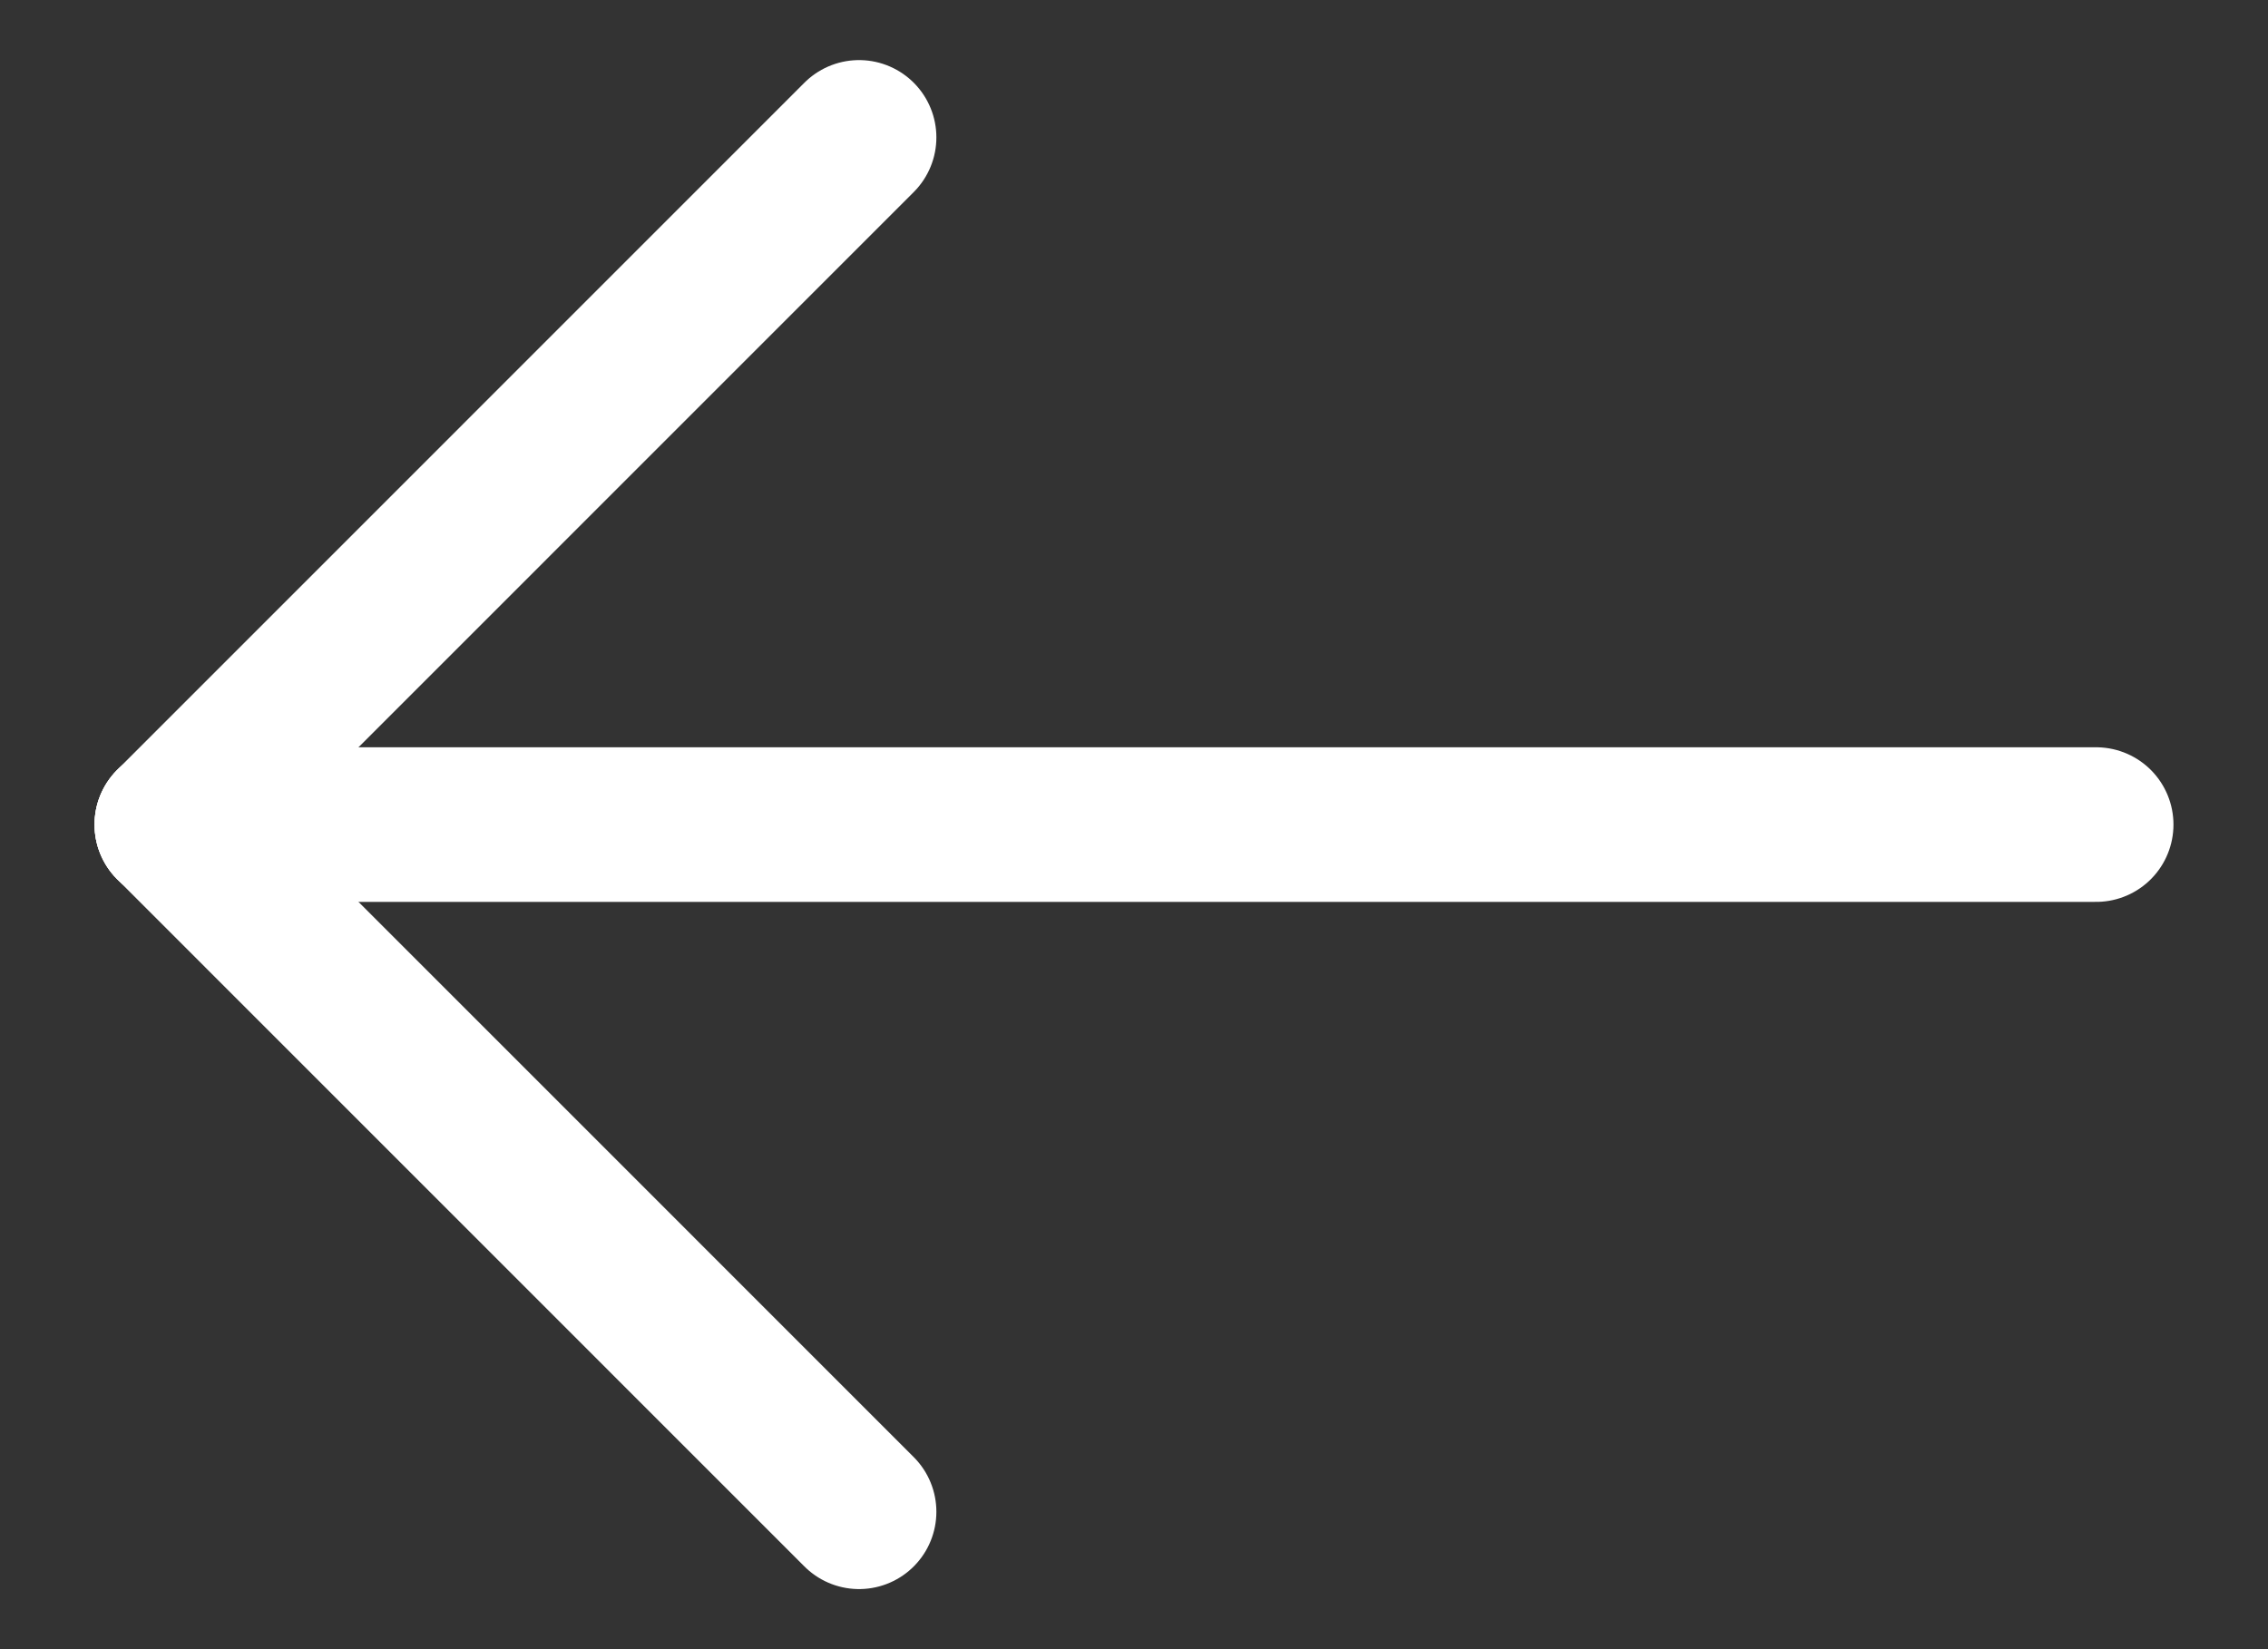
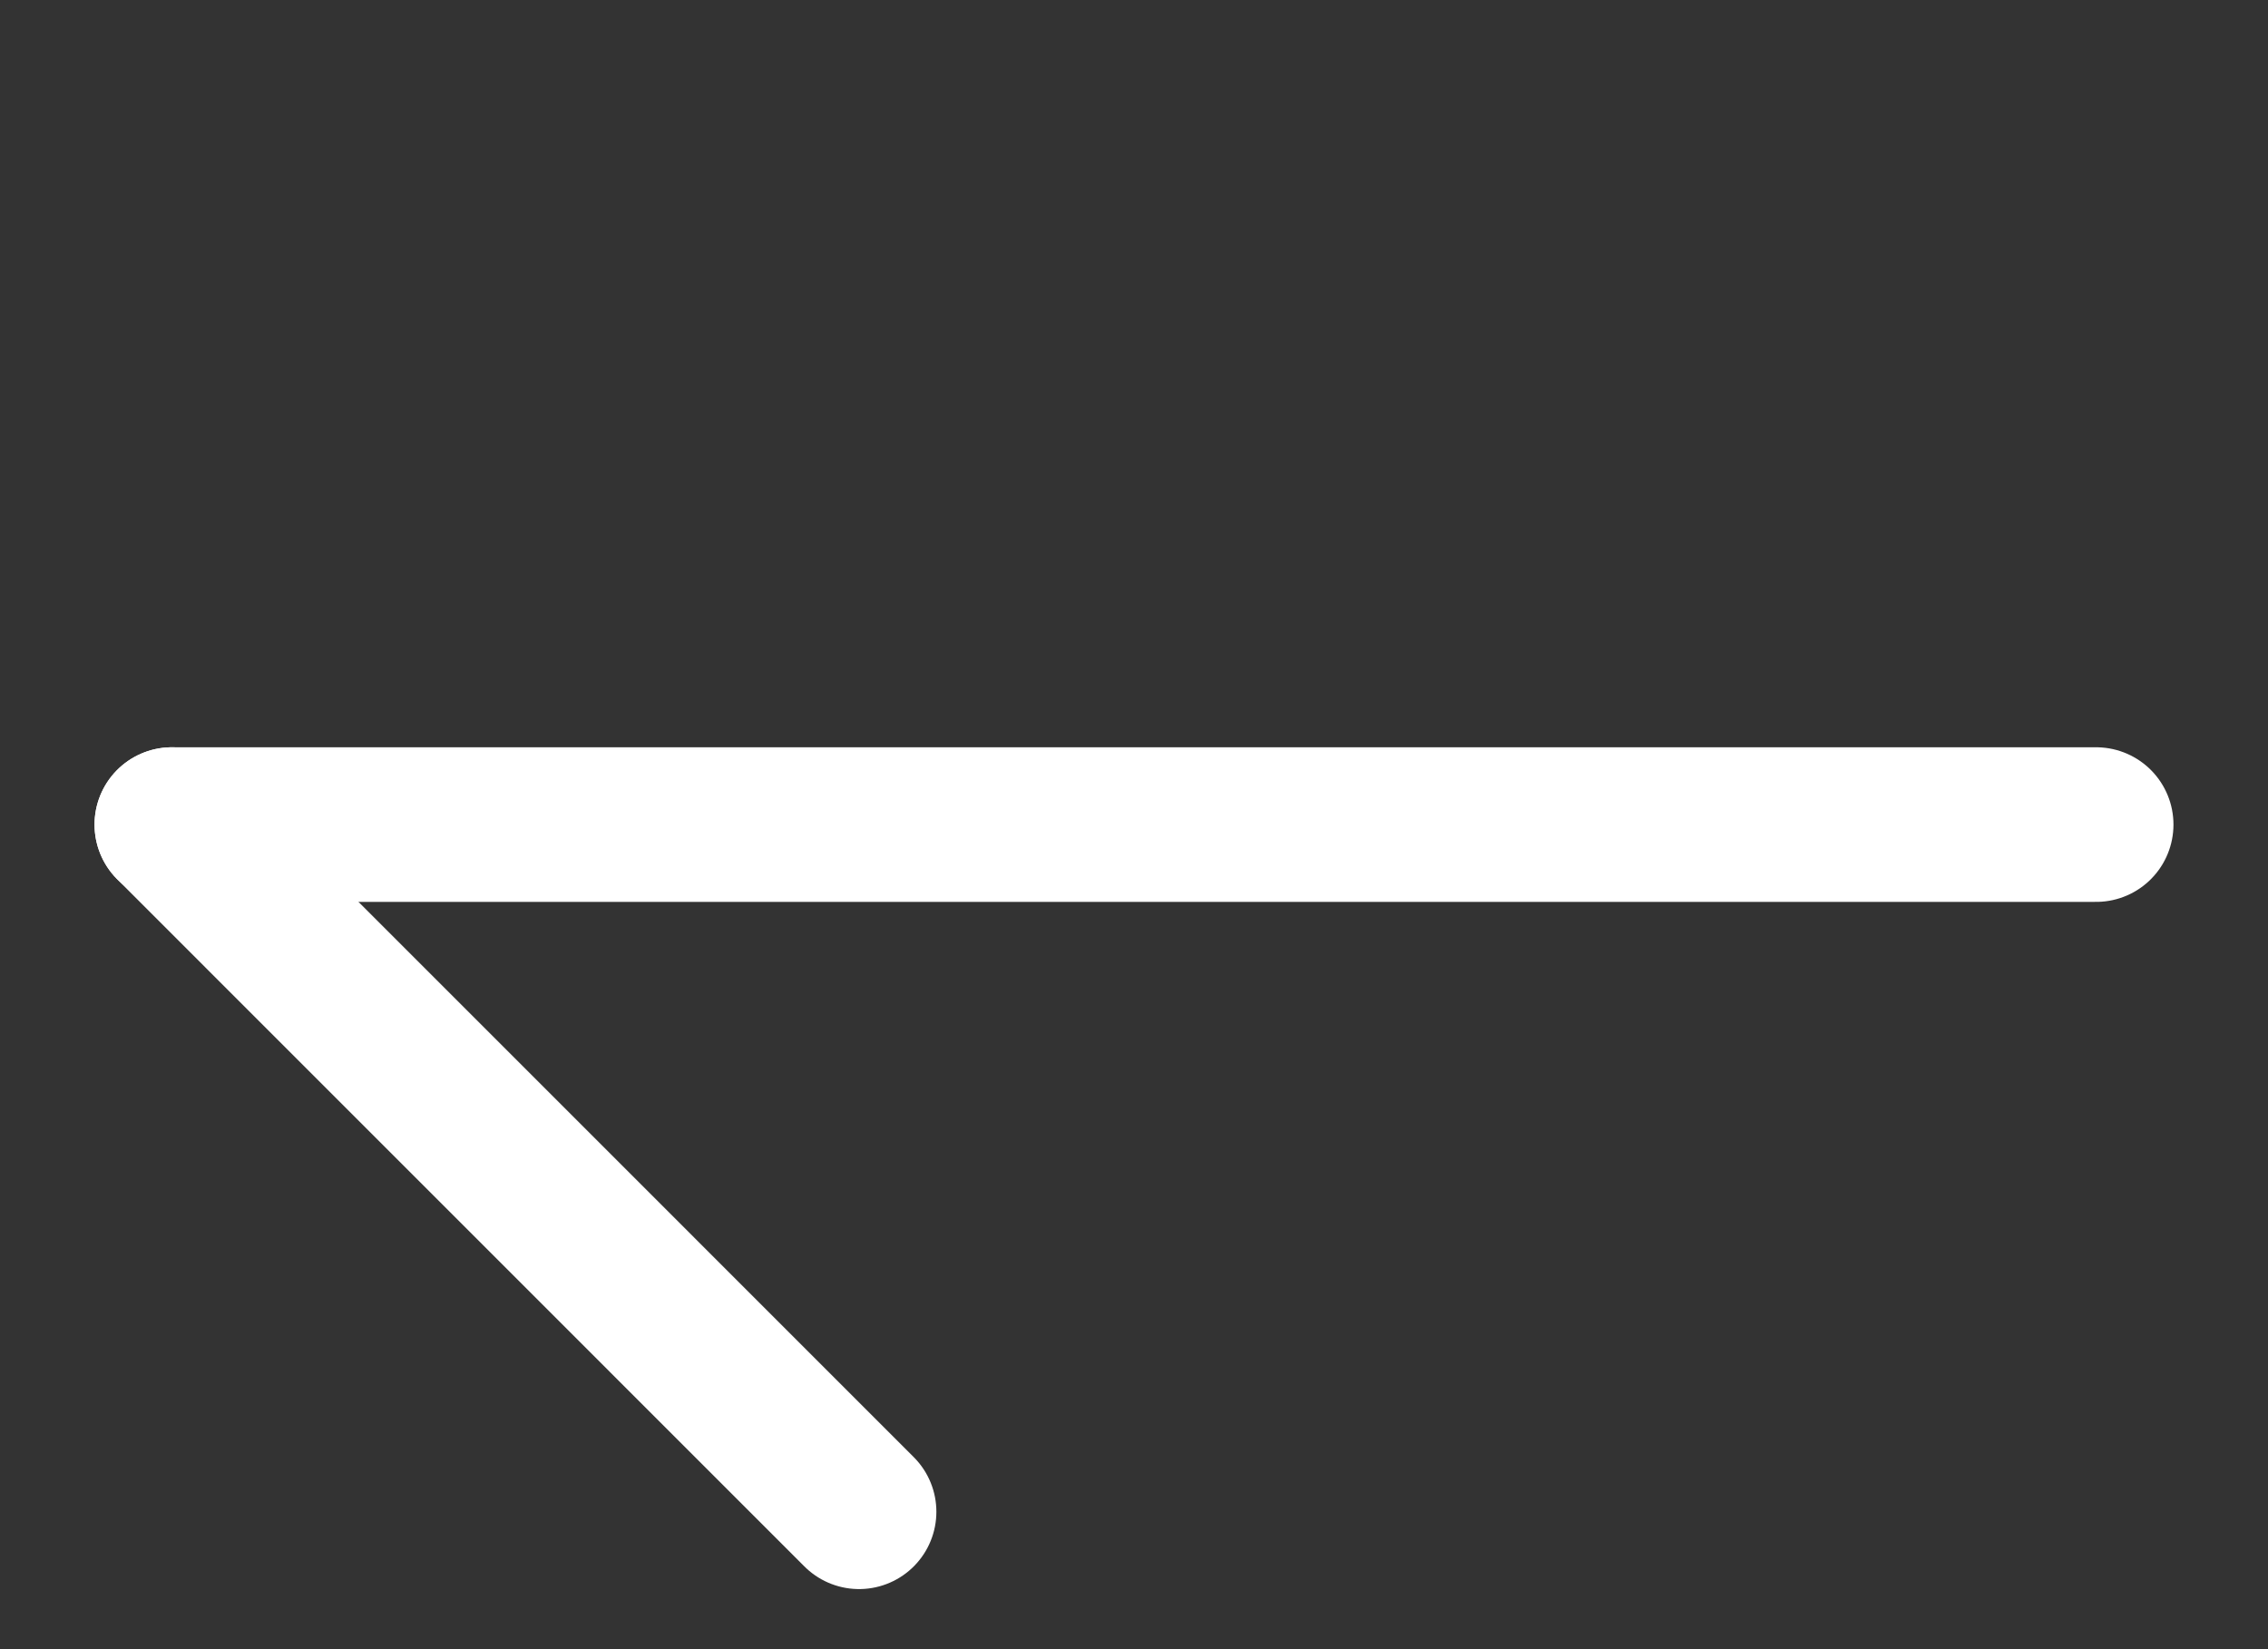
<svg xmlns="http://www.w3.org/2000/svg" width="22" height="16" viewBox="0 0 22 16" fill="none">
  <rect x="0" y="0" width="22" height="16" fill="#333333" stroke="none" />
  <path d="M1.667 8H20.333" stroke="white" stroke-width="1.5" stroke-linecap="round" stroke-linejoin="round" />
-   <path d="M8.333 1.333L1.667 8" stroke="white" stroke-width="1.5" stroke-linecap="round" stroke-linejoin="round" />
  <path d="M8.333 14.667L1.667 8" stroke="white" stroke-width="1.5" stroke-linecap="round" stroke-linejoin="round" />
</svg>